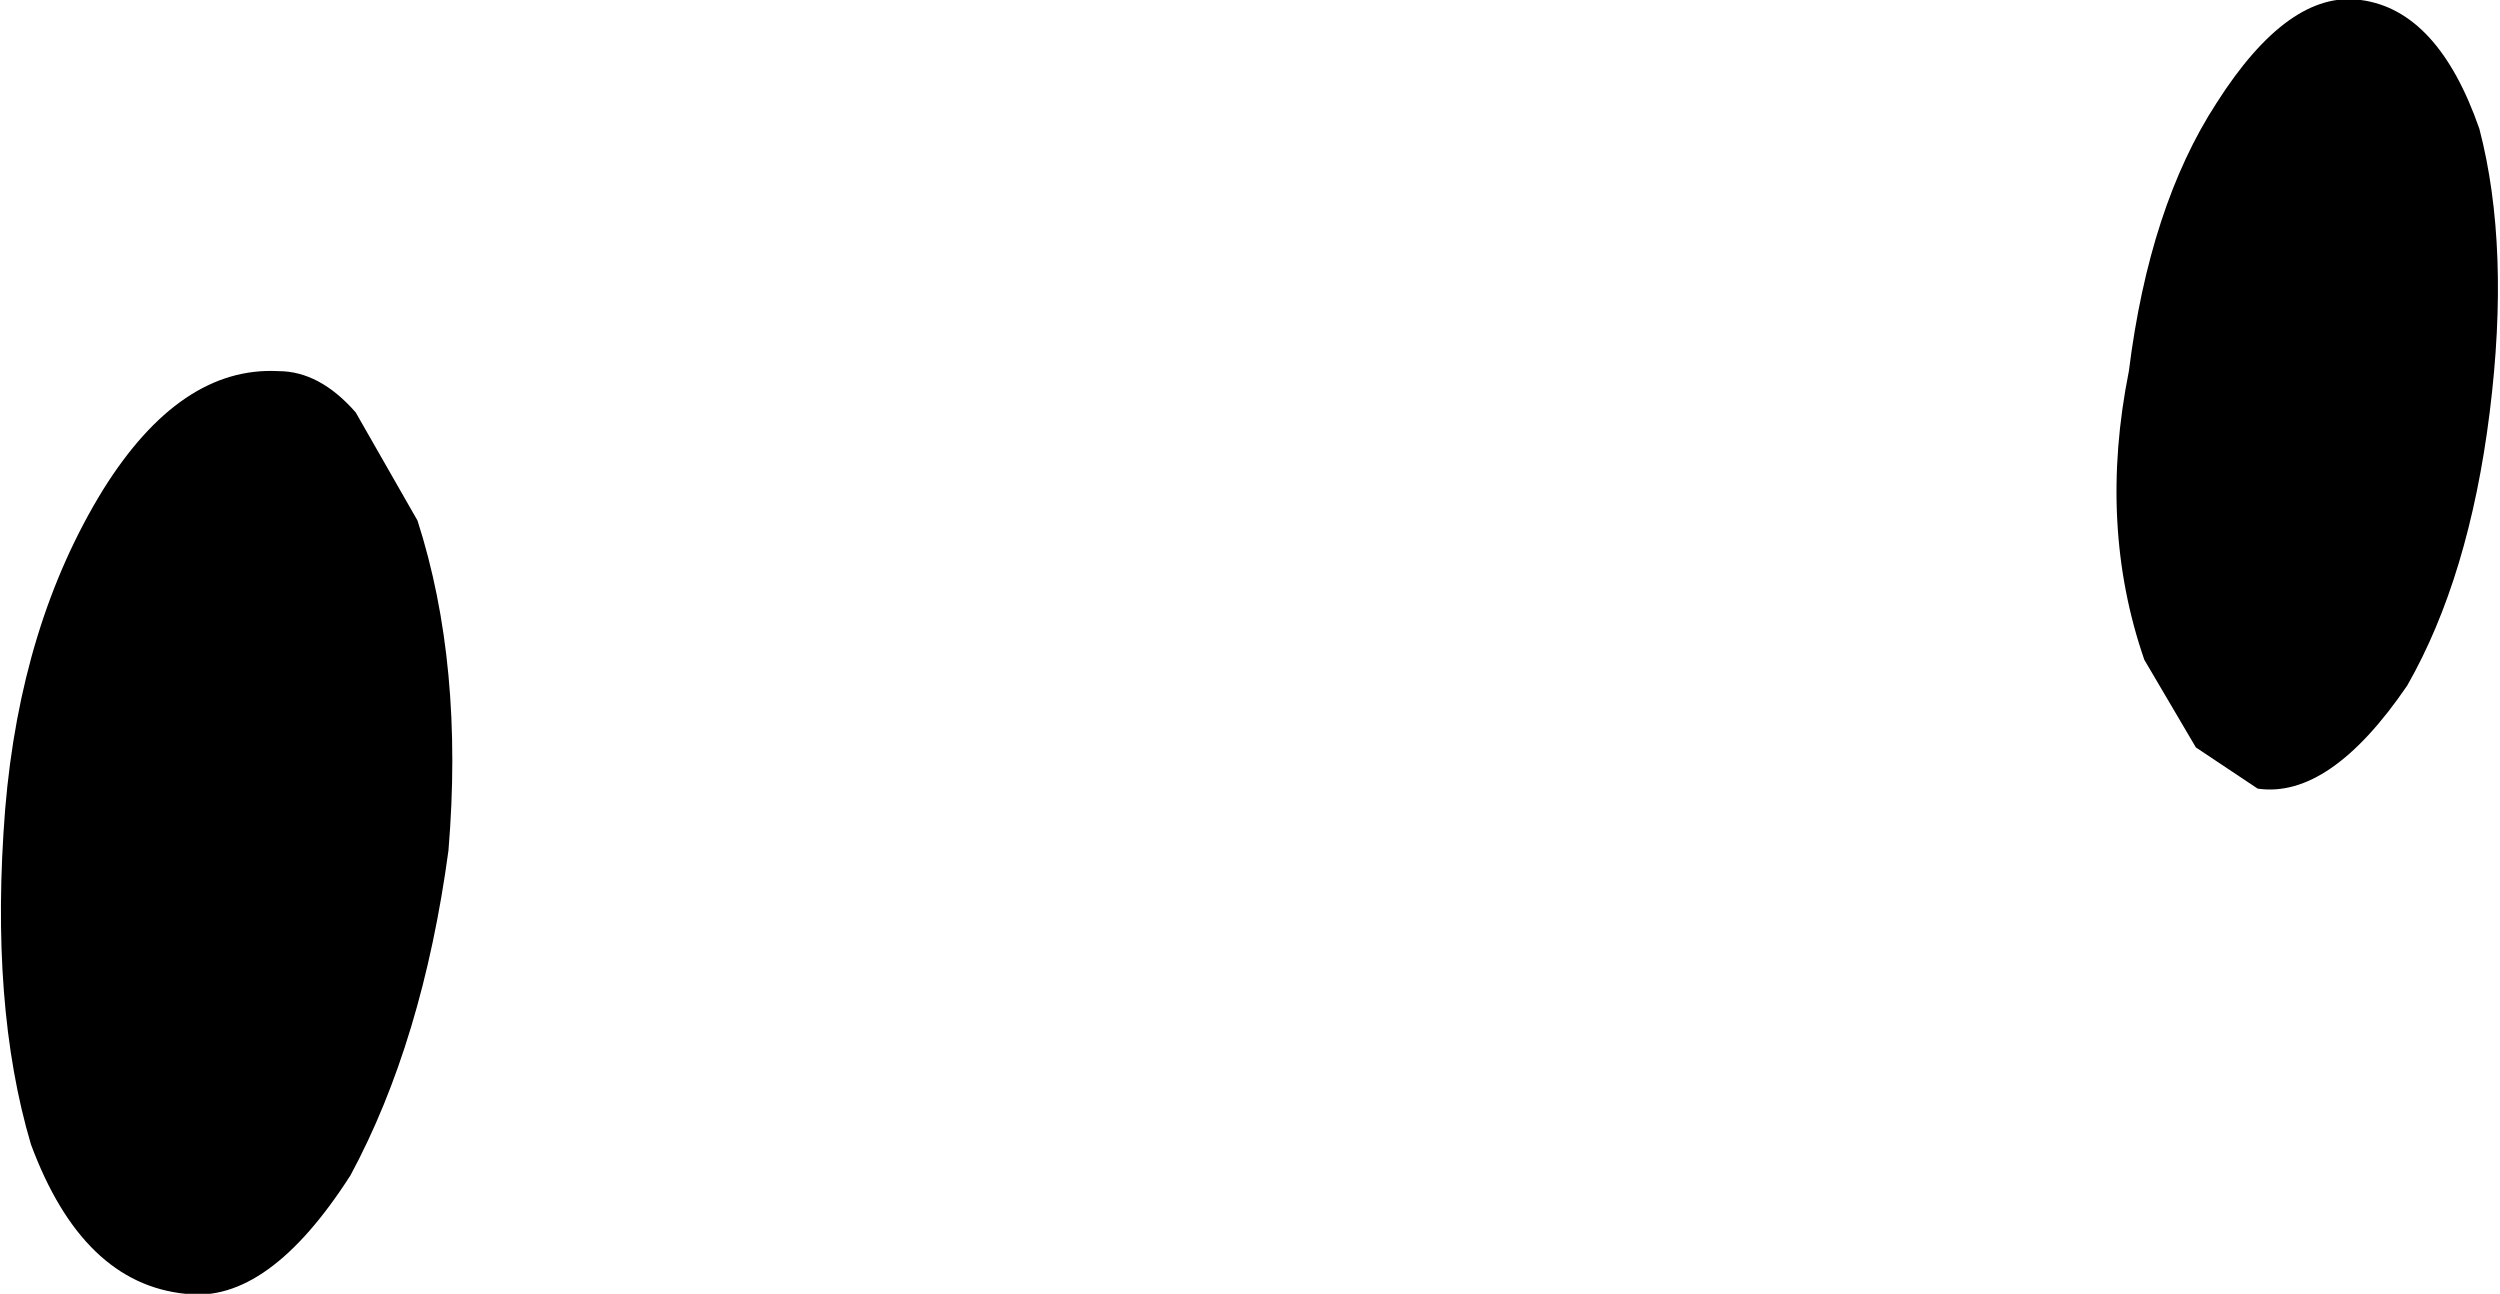
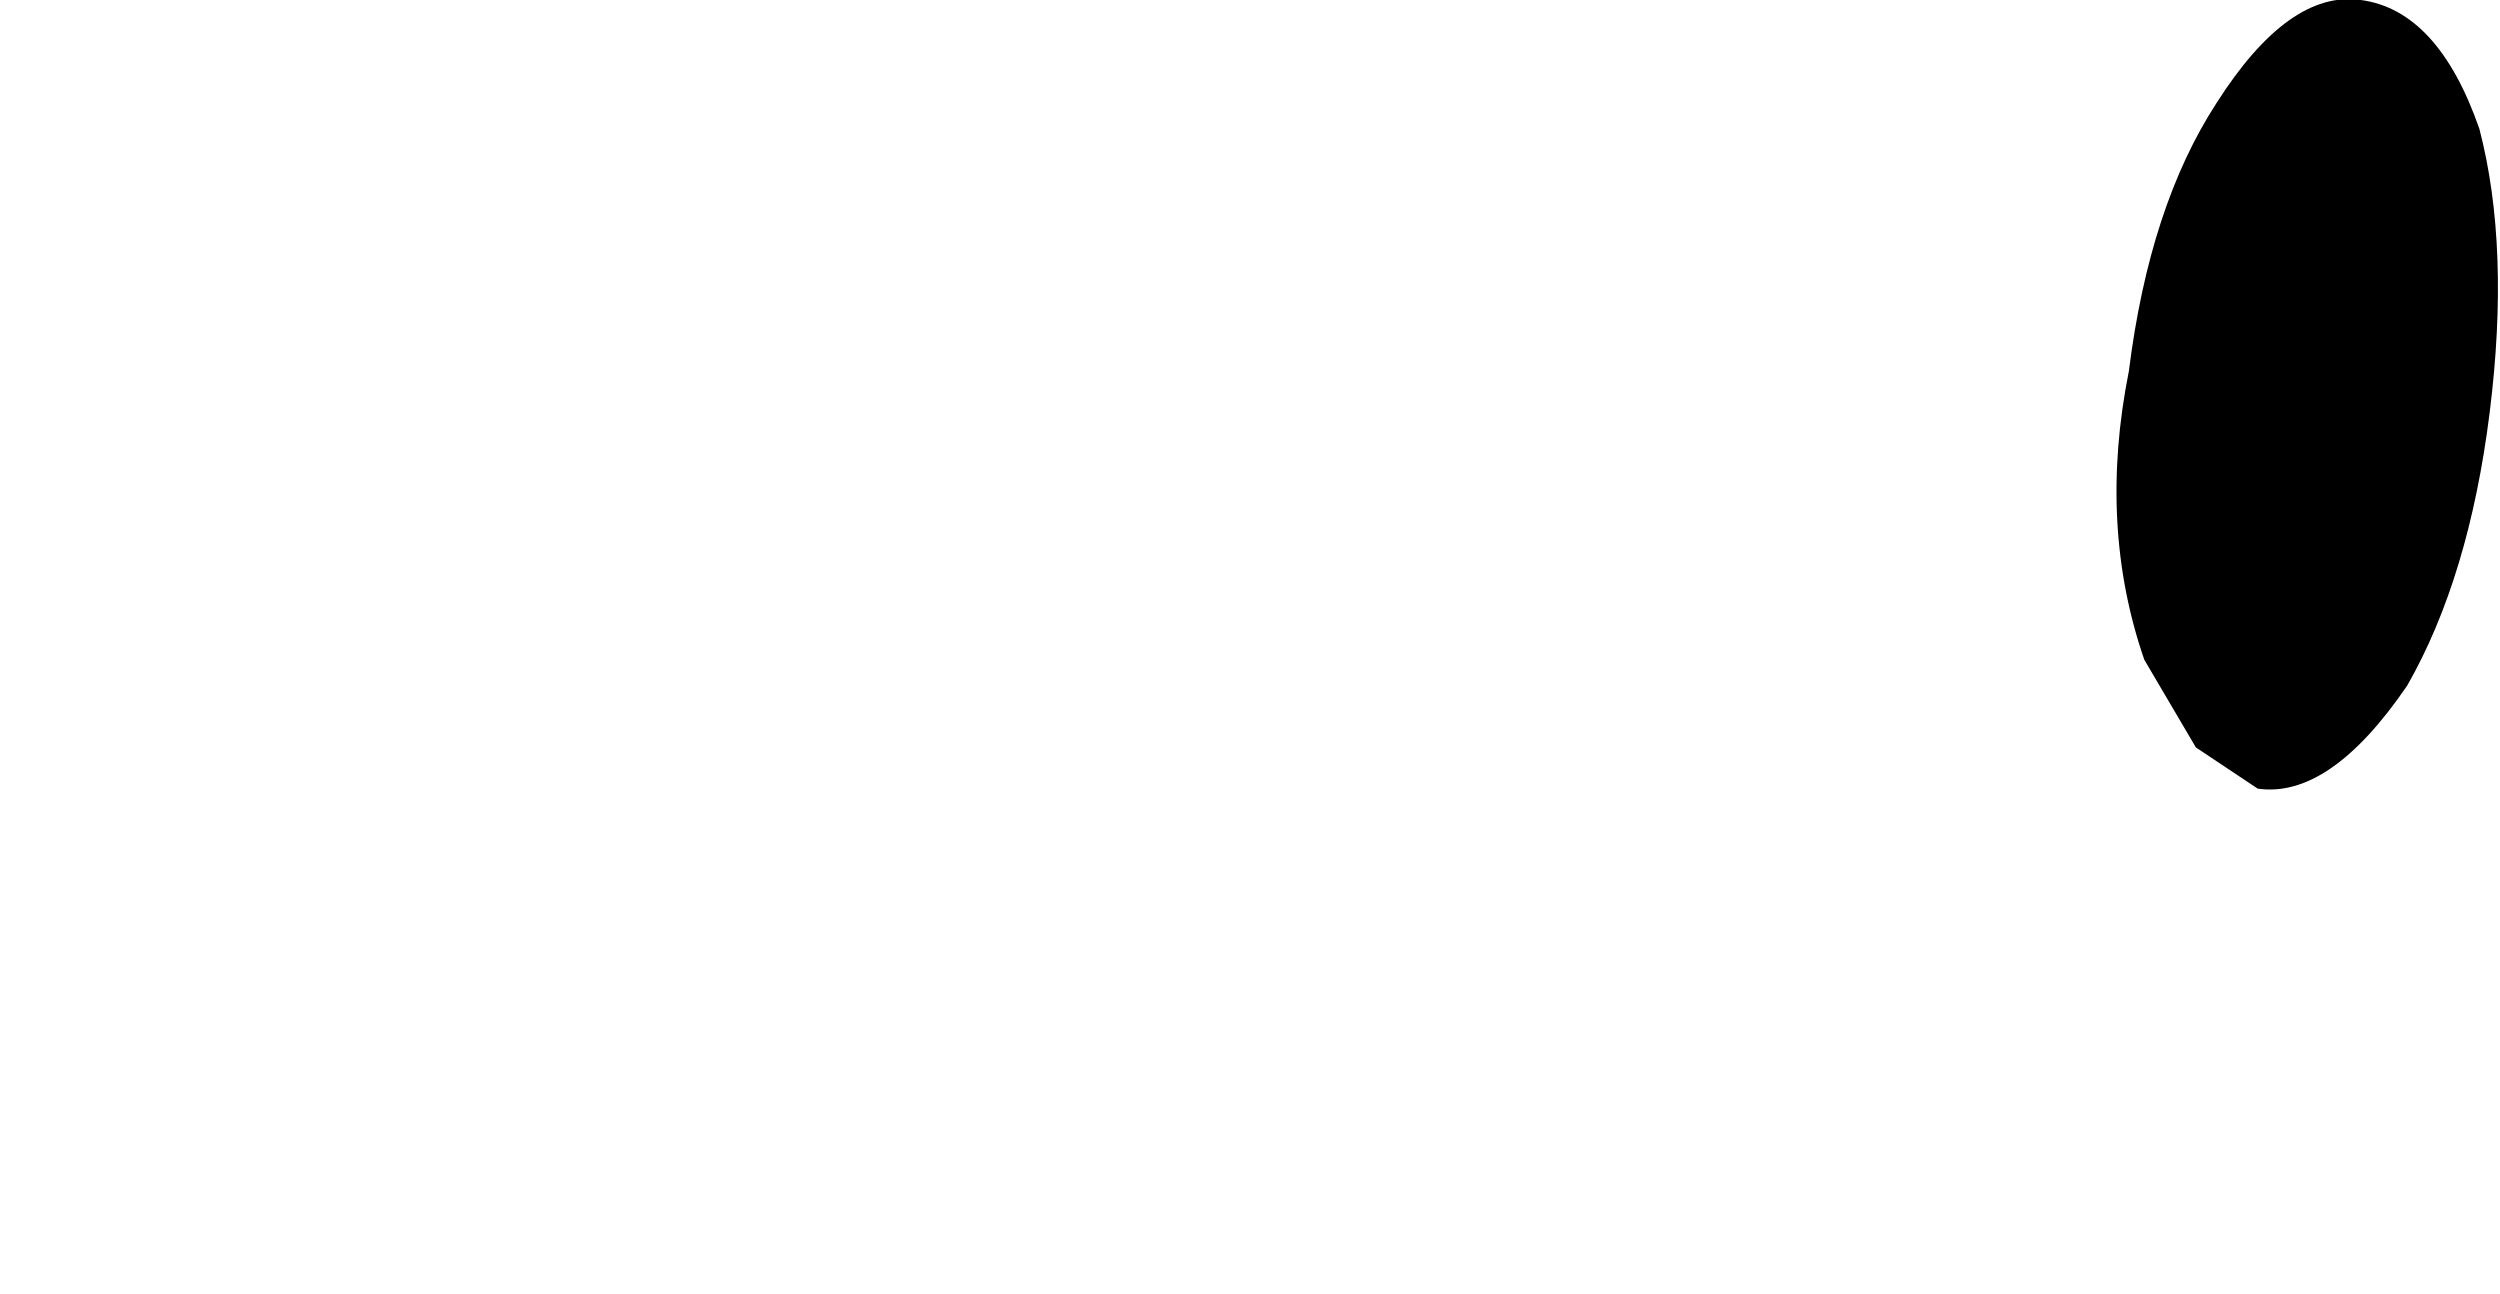
<svg xmlns="http://www.w3.org/2000/svg" height="12.55px" width="24.25px">
  <g transform="matrix(1.0, 0.0, 0.0, 1.0, -46.95, 57.25)">
-     <path d="M51.0 -52.2 Q51.45 -50.8 51.3 -49.0 51.05 -47.15 50.35 -45.85 49.55 -44.6 48.75 -44.7 47.75 -44.8 47.25 -46.15 46.85 -47.5 47.0 -49.4 47.15 -51.2 47.95 -52.5 48.7 -53.7 49.65 -53.65 50.05 -53.65 50.4 -53.25 L51.0 -52.2 M71.0 -56.0 Q71.3 -54.85 71.1 -53.25 70.9 -51.65 70.3 -50.6 69.55 -49.5 68.85 -49.6 L68.25 -50.0 67.75 -50.85 Q67.3 -52.15 67.6 -53.65 67.8 -55.25 68.45 -56.25 69.15 -57.35 69.85 -57.25 70.6 -57.15 71.0 -56.0" fill="#000000" fill-rule="evenodd" stroke="none" />
+     <path d="M51.0 -52.2 L51.0 -52.2 M71.0 -56.0 Q71.3 -54.85 71.1 -53.25 70.9 -51.65 70.3 -50.6 69.55 -49.5 68.85 -49.6 L68.25 -50.0 67.75 -50.85 Q67.3 -52.15 67.6 -53.65 67.8 -55.25 68.45 -56.25 69.15 -57.35 69.85 -57.25 70.6 -57.15 71.0 -56.0" fill="#000000" fill-rule="evenodd" stroke="none" />
  </g>
</svg>